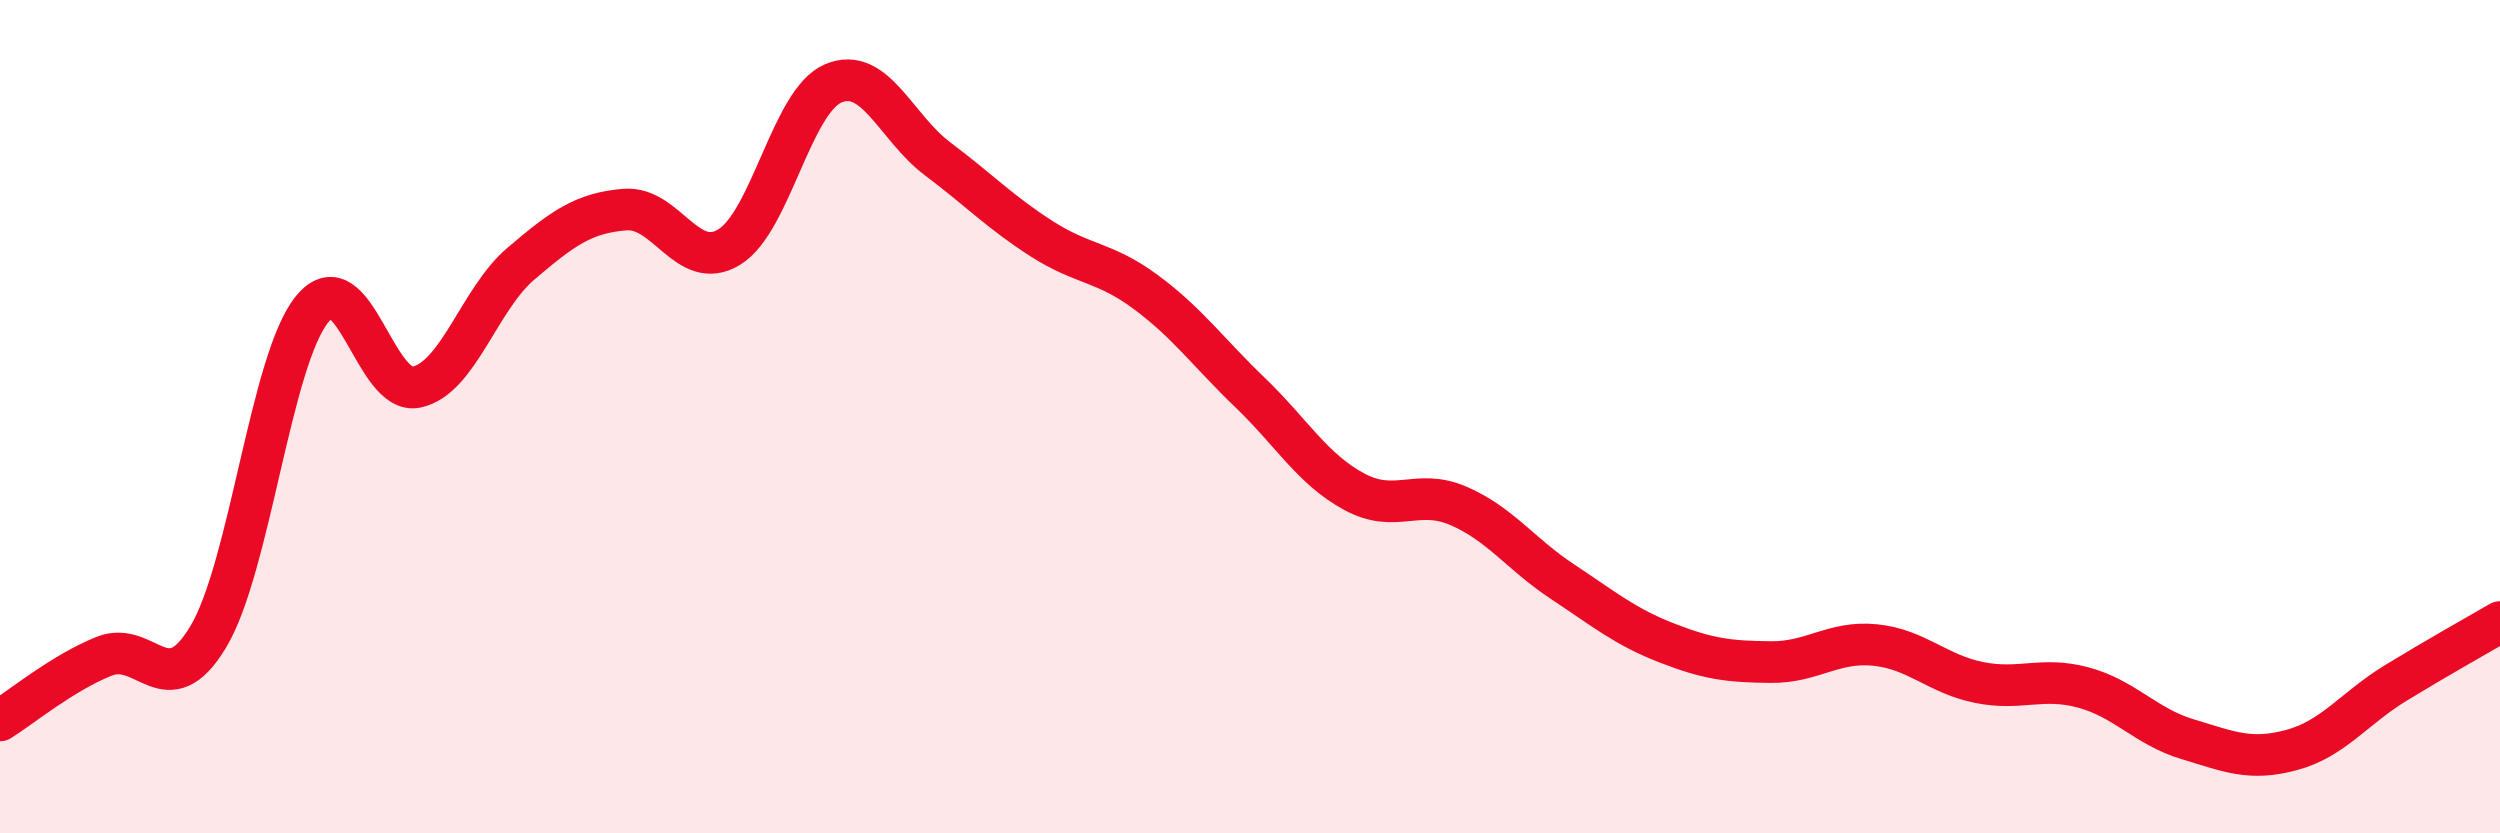
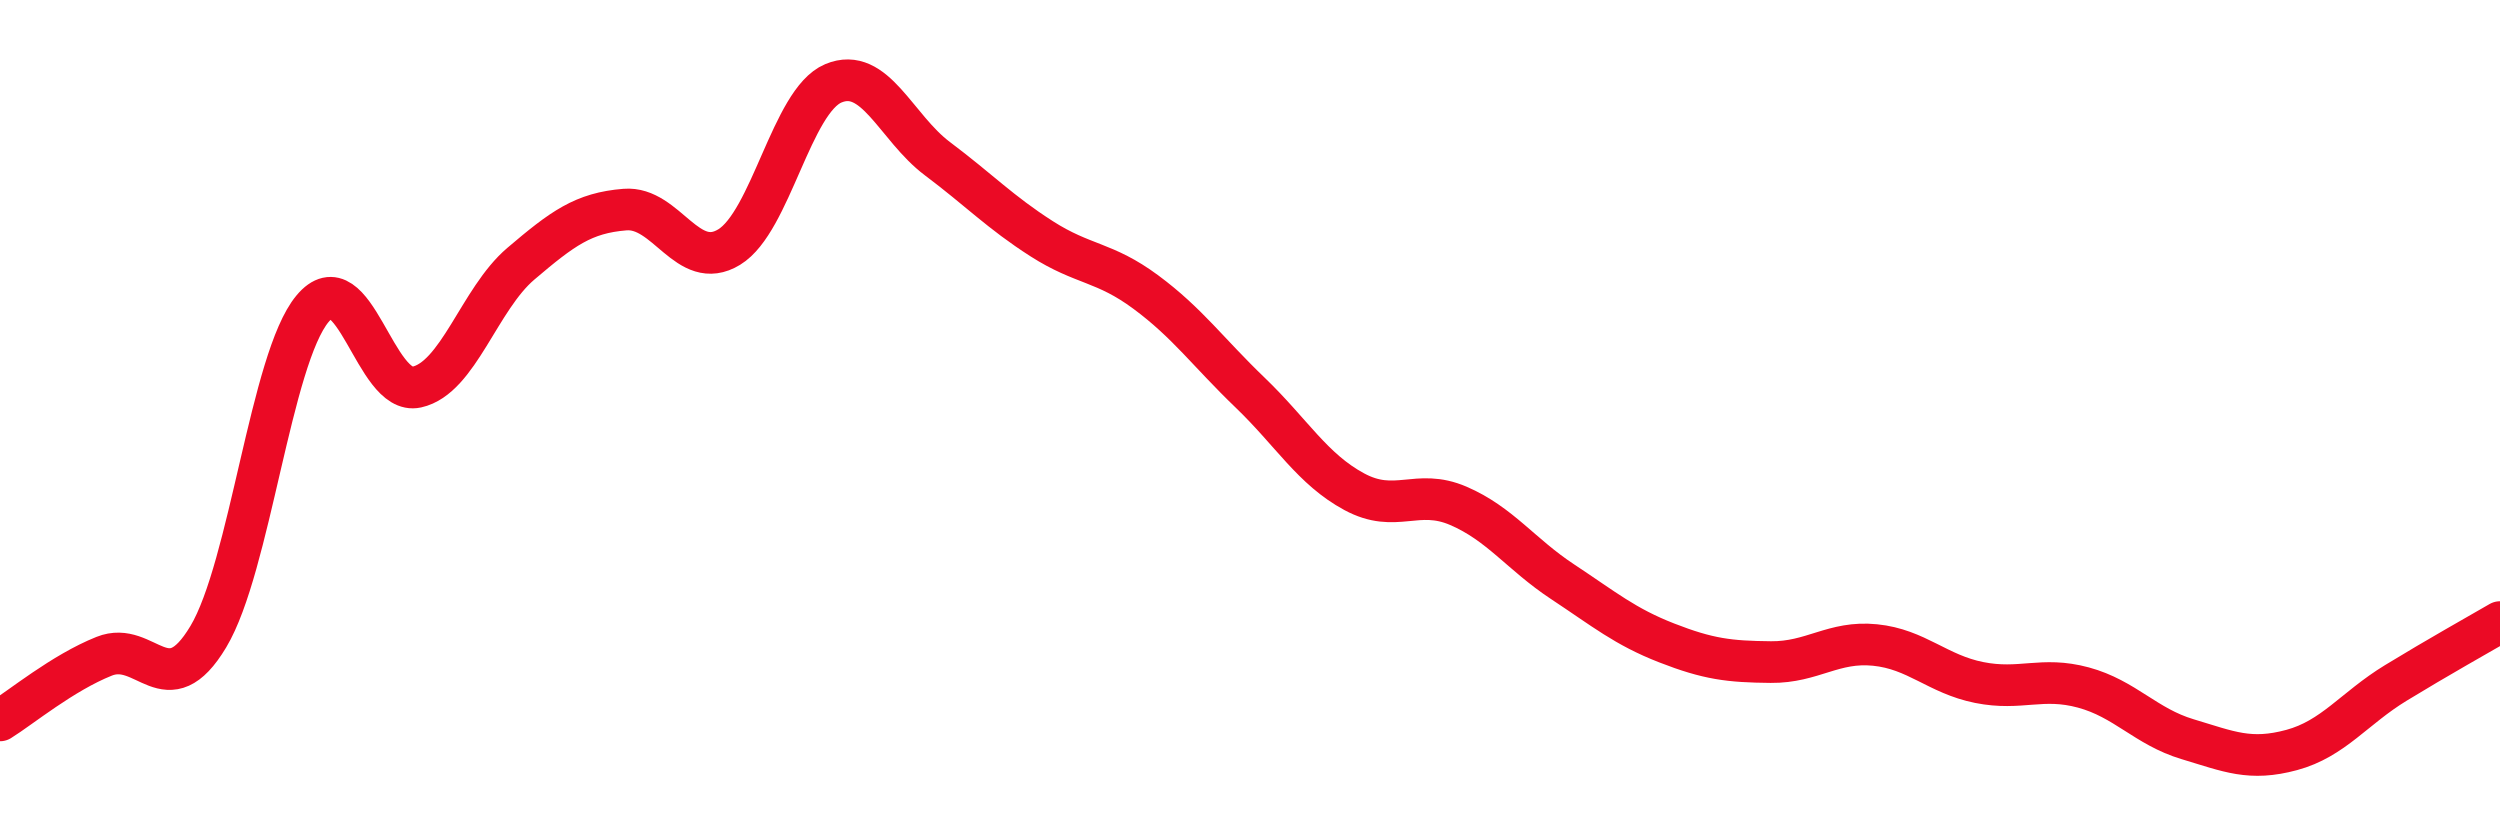
<svg xmlns="http://www.w3.org/2000/svg" width="60" height="20" viewBox="0 0 60 20">
-   <path d="M 0,17.29 C 0.5,16.98 1.5,16.15 2.5,15.75 C 3.5,15.35 4,16.95 5,15.28 C 6,13.61 6.5,8.61 7.5,7.41 C 8.5,6.21 9,9.51 10,9.29 C 11,9.07 11.5,7.18 12.5,6.33 C 13.5,5.48 14,5.11 15,5.03 C 16,4.95 16.5,6.54 17.5,5.93 C 18.5,5.32 19,2.42 20,2 C 21,1.58 21.5,3.06 22.5,3.81 C 23.5,4.56 24,5.09 25,5.73 C 26,6.37 26.5,6.27 27.5,7.01 C 28.5,7.75 29,8.46 30,9.42 C 31,10.38 31.5,11.26 32.5,11.8 C 33.5,12.34 34,11.71 35,12.14 C 36,12.57 36.5,13.3 37.5,13.96 C 38.5,14.62 39,15.04 40,15.43 C 41,15.82 41.5,15.88 42.5,15.89 C 43.5,15.9 44,15.38 45,15.48 C 46,15.58 46.5,16.18 47.5,16.38 C 48.5,16.58 49,16.23 50,16.5 C 51,16.77 51.5,17.44 52.5,17.74 C 53.5,18.04 54,18.27 55,18 C 56,17.73 56.5,17 57.5,16.39 C 58.5,15.78 59.5,15.22 60,14.93L60 20L0 20Z" fill="#EB0A25" opacity="0.1" stroke-linecap="round" stroke-linejoin="round" />
  <path d="M 0,17.29 C 0.5,16.98 1.5,16.15 2.5,15.75 C 3.5,15.35 4,16.95 5,15.28 C 6,13.61 6.5,8.61 7.5,7.41 C 8.5,6.21 9,9.51 10,9.29 C 11,9.07 11.5,7.18 12.5,6.33 C 13.5,5.48 14,5.11 15,5.03 C 16,4.95 16.5,6.54 17.5,5.93 C 18.5,5.32 19,2.42 20,2 C 21,1.58 21.5,3.06 22.5,3.81 C 23.5,4.56 24,5.09 25,5.73 C 26,6.37 26.5,6.27 27.5,7.01 C 28.5,7.75 29,8.46 30,9.42 C 31,10.38 31.5,11.26 32.5,11.8 C 33.5,12.34 34,11.71 35,12.14 C 36,12.57 36.5,13.3 37.5,13.96 C 38.5,14.62 39,15.04 40,15.43 C 41,15.82 41.5,15.88 42.5,15.89 C 43.5,15.9 44,15.38 45,15.48 C 46,15.58 46.5,16.18 47.5,16.38 C 48.5,16.58 49,16.23 50,16.5 C 51,16.77 51.5,17.44 52.5,17.74 C 53.5,18.04 54,18.27 55,18 C 56,17.73 56.5,17 57.5,16.39 C 58.5,15.78 59.5,15.22 60,14.93" stroke="#EB0A25" stroke-width="1" fill="none" stroke-linecap="round" stroke-linejoin="round" />
</svg>